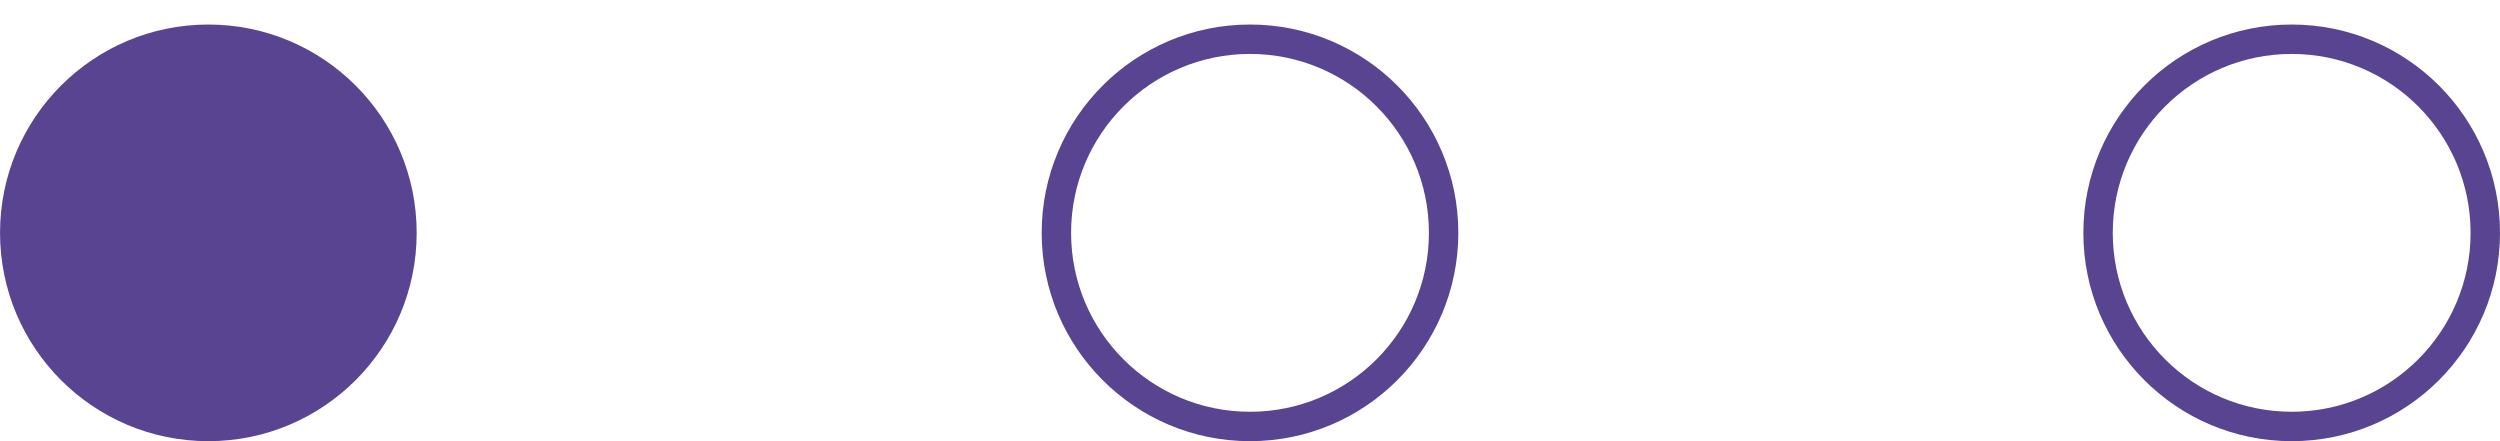
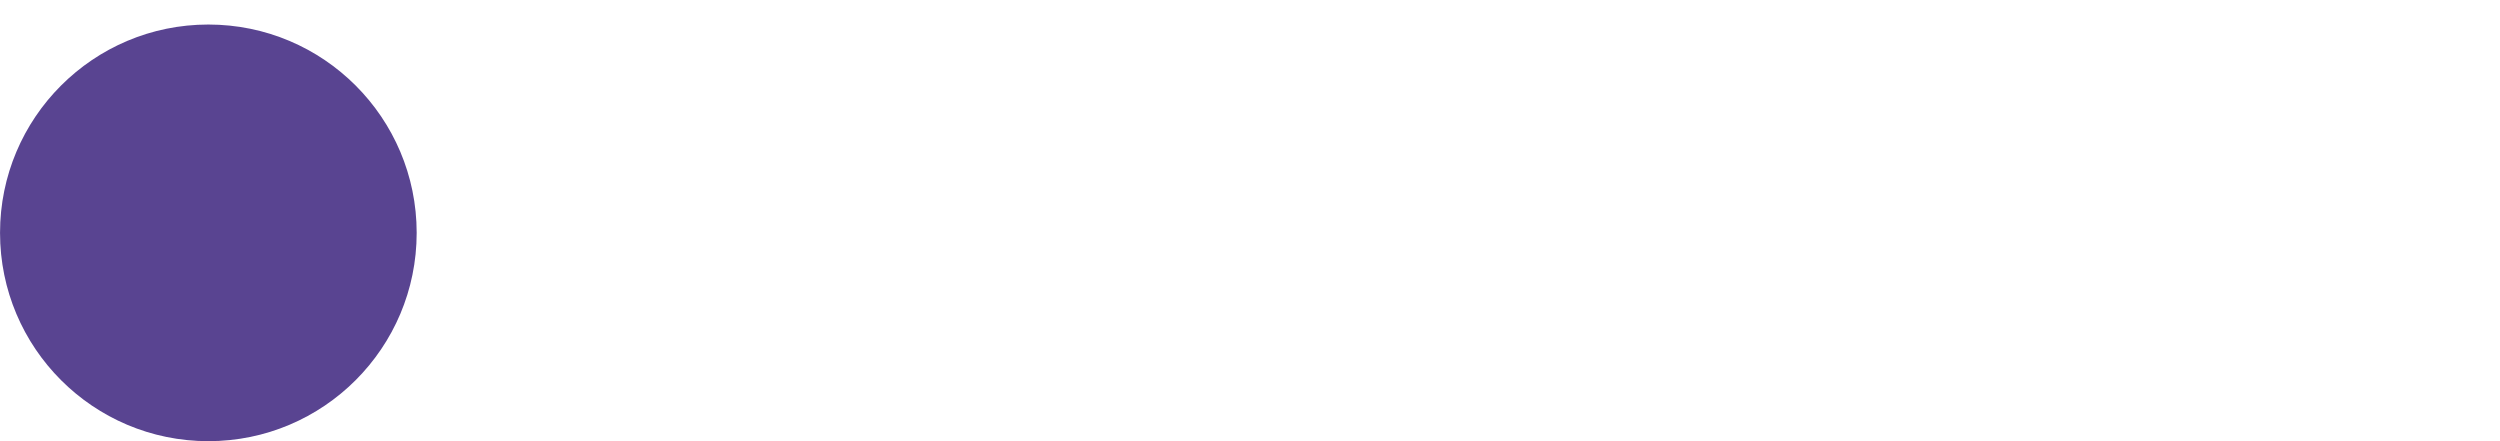
<svg xmlns="http://www.w3.org/2000/svg" width="85" height="15" viewBox="0 0 85 15" fill="none">
-   <circle r="6.583" transform="matrix(4.37114e-08 -1 -1 -4.37114e-08 77.917 7.917)" stroke="#594491" />
-   <circle r="6.583" transform="matrix(4.37114e-08 -1 -1 -4.37114e-08 42.5 7.917)" stroke="#594491" />
  <circle r="7.083" transform="matrix(4.37114e-08 -1 -1 -4.37114e-08 7.084 7.917)" fill="#594491" />
</svg>